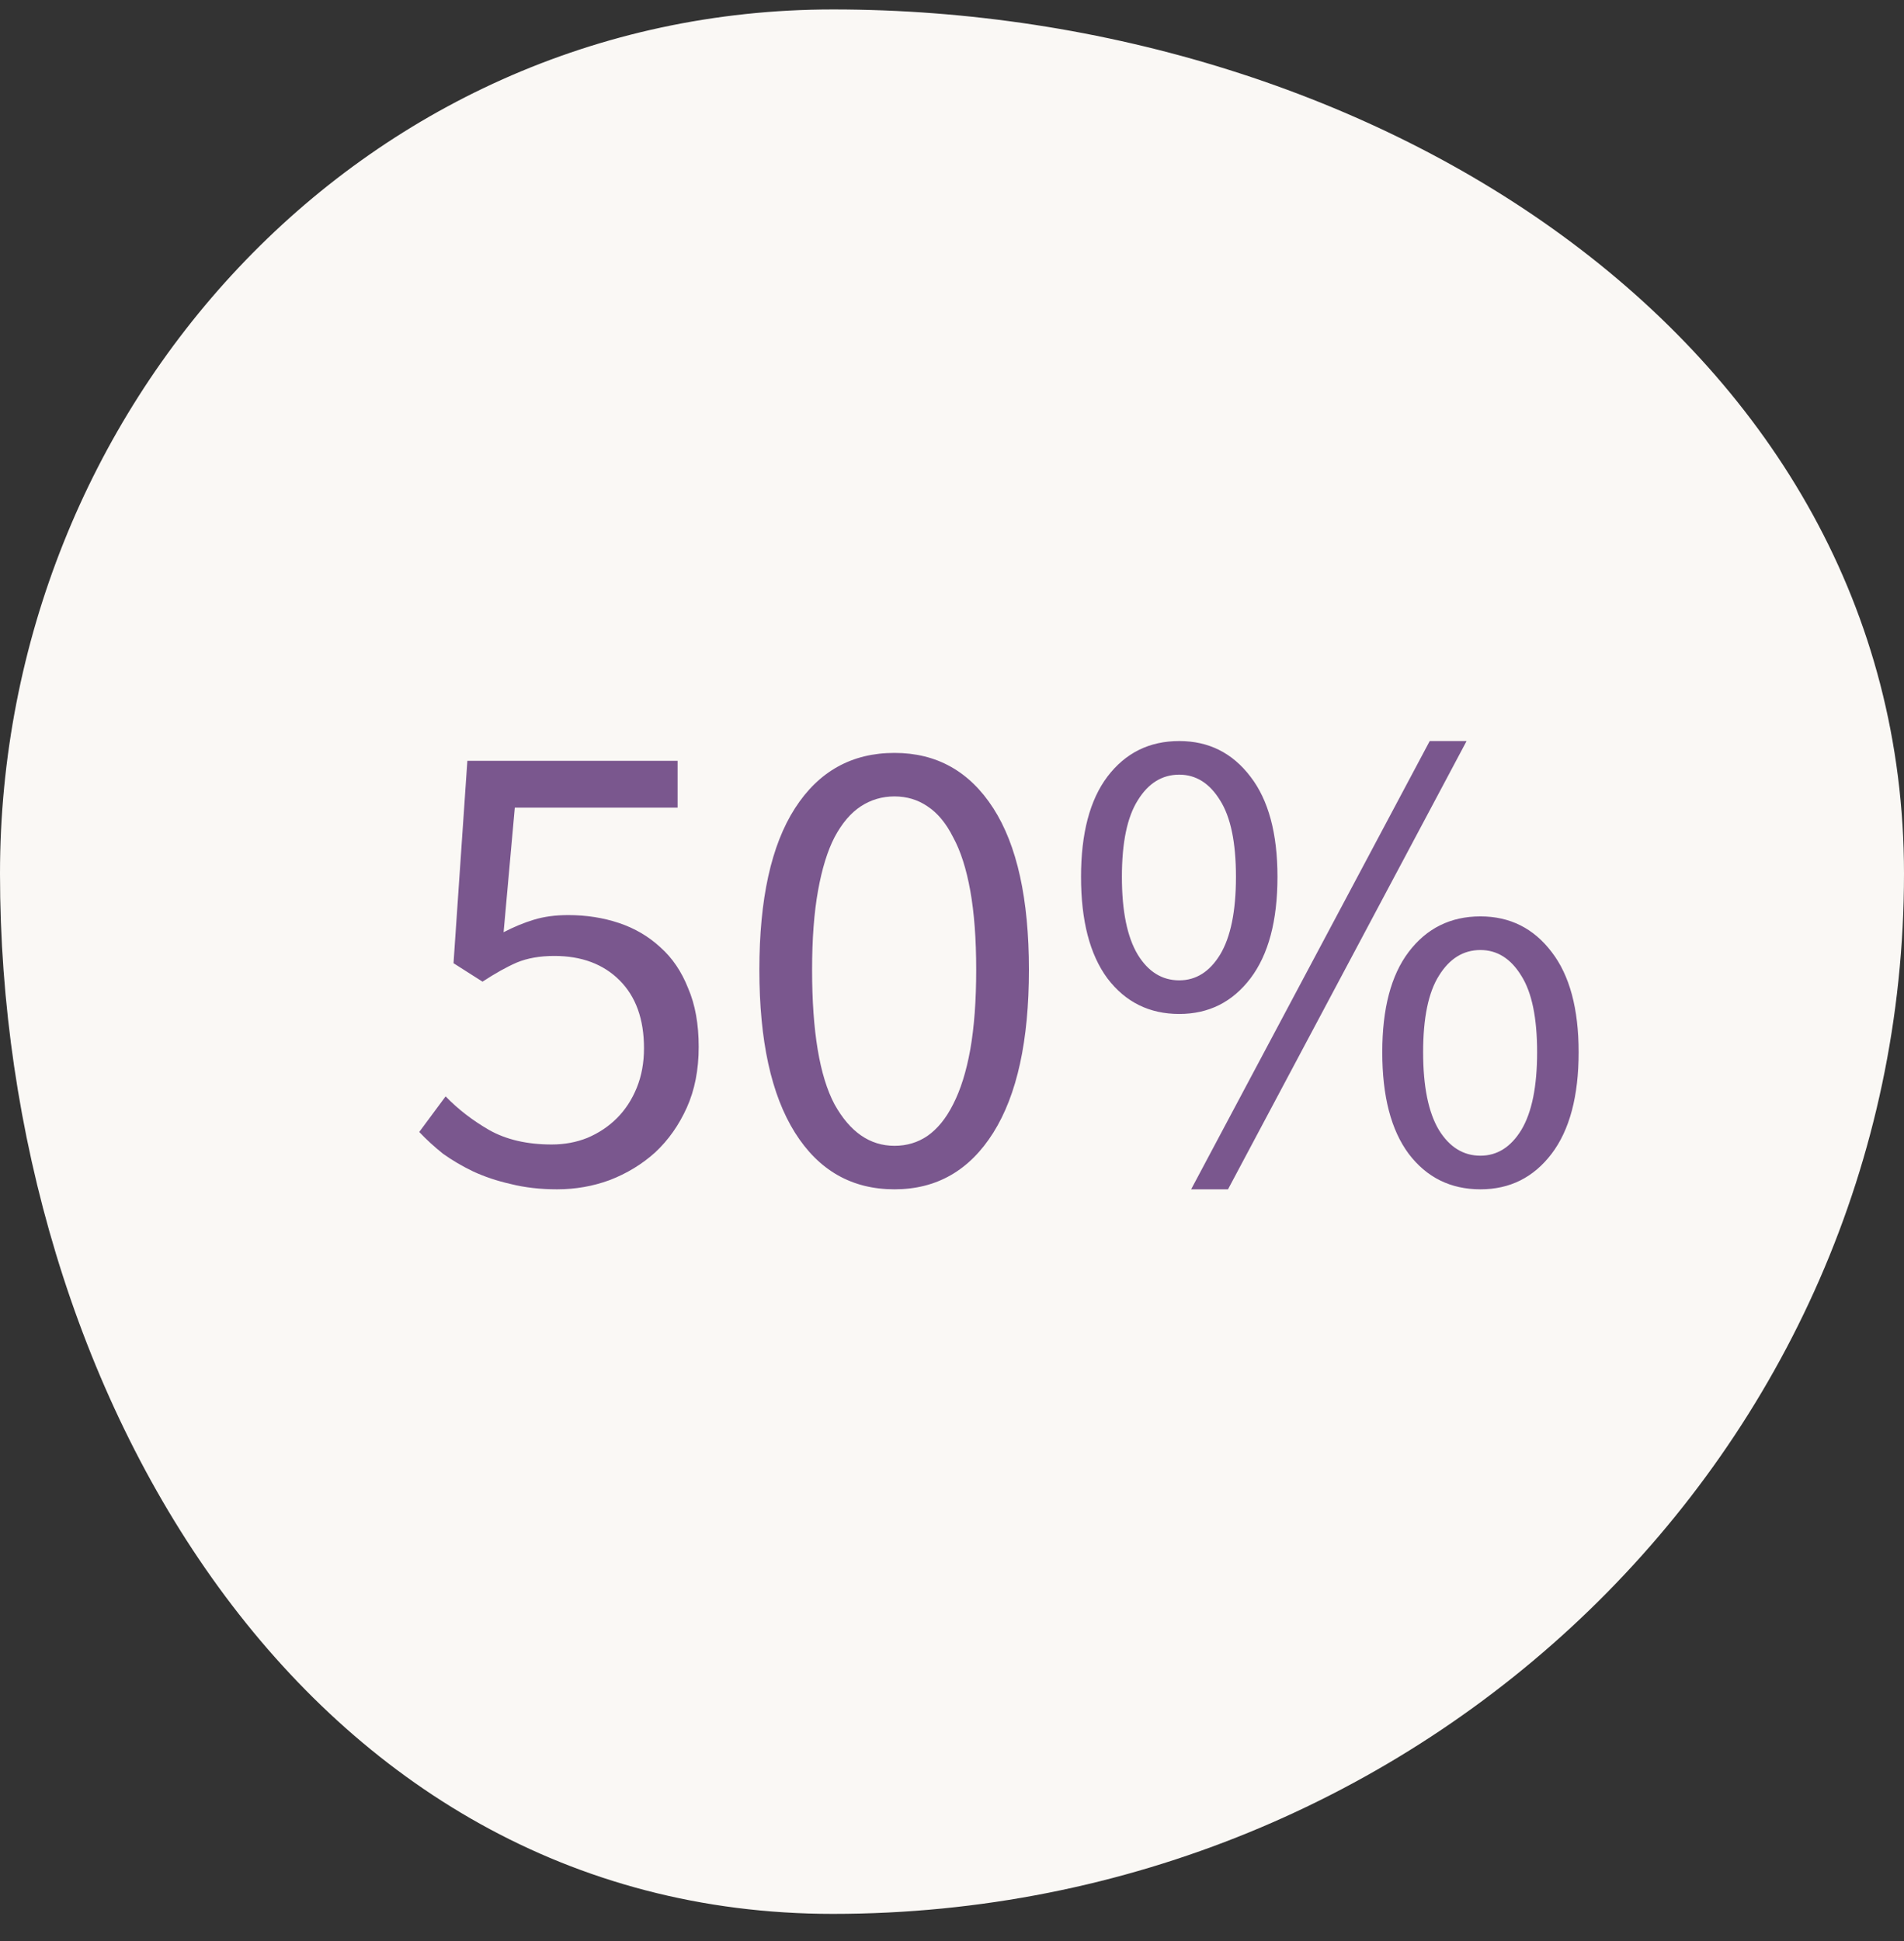
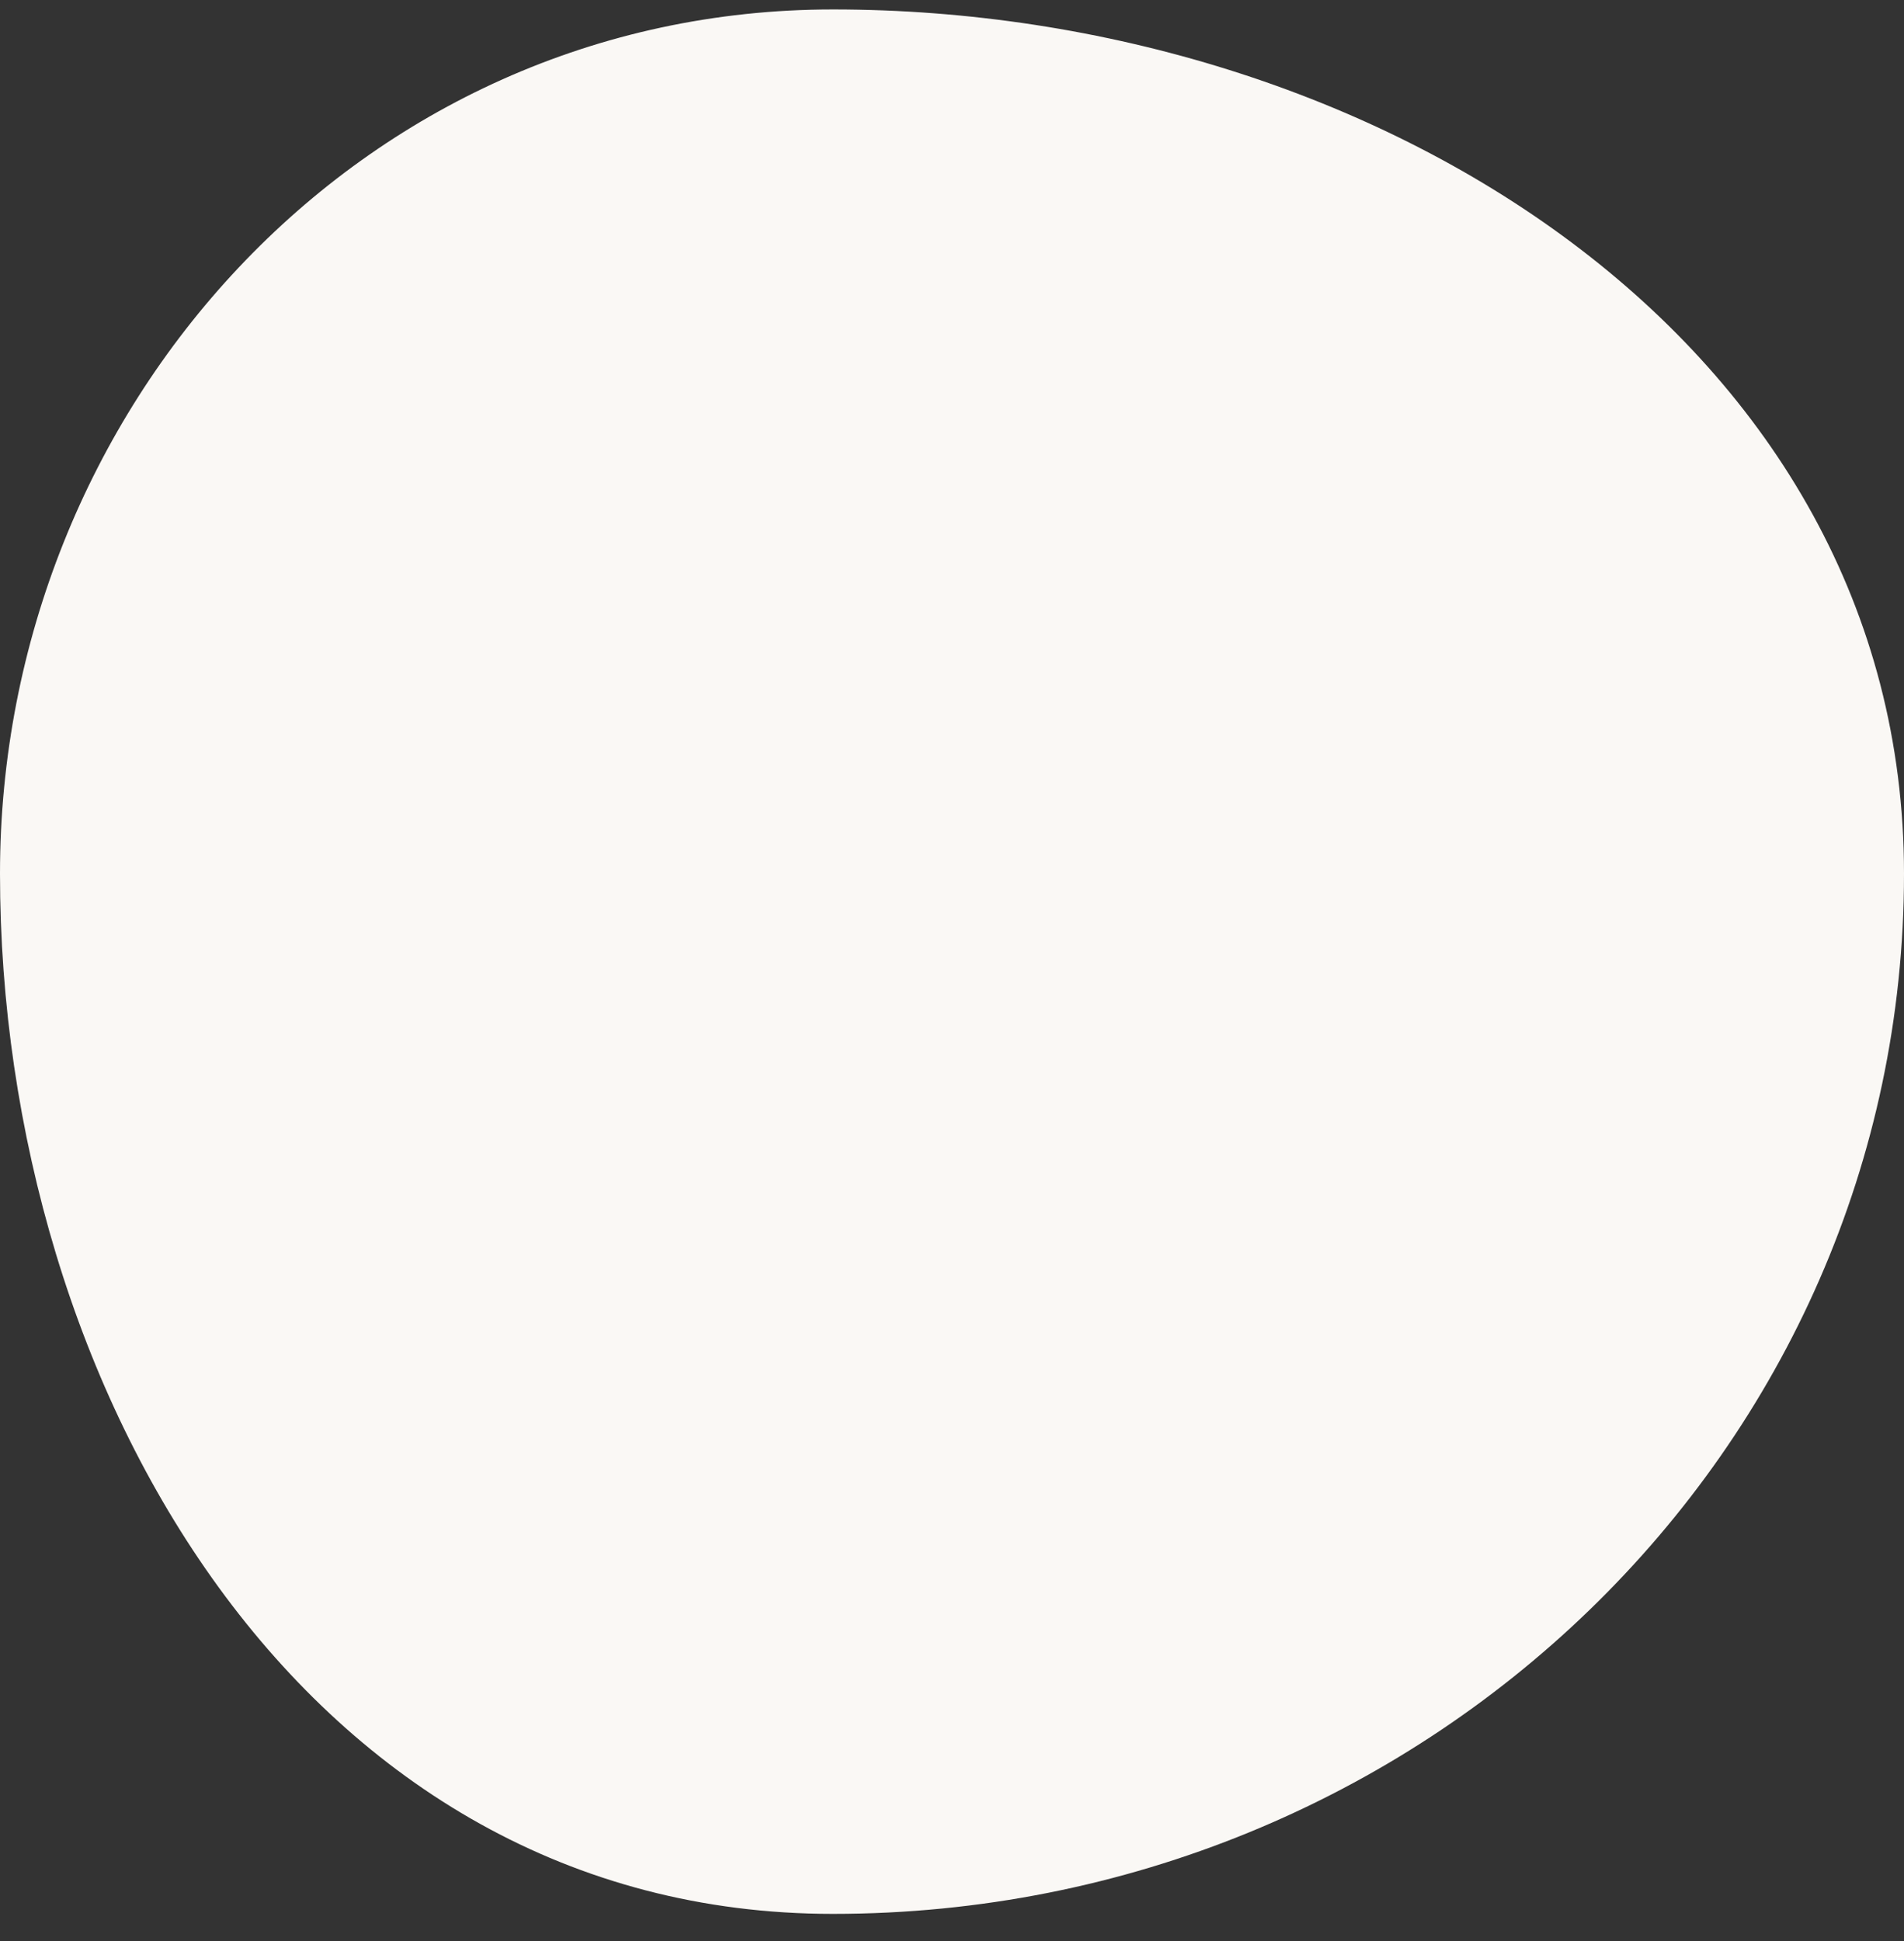
<svg xmlns="http://www.w3.org/2000/svg" width="52" height="53" viewBox="0 0 52 53" fill="none">
  <rect x="0" y="0" width="52" height="53" fill="#333333" stroke="none" />
  <path fill-rule="evenodd" clip-rule="evenodd" d="M22.748 0.258C37.556 0.258 52 9.372 52 23.854C52 39.597 38.846 52.258 22.748 52.258C8.34 52.258 0 37.944 0 23.854C0 11.189 9.798 0.258 22.748 0.258Z" fill="#FAF8F5" />
-   <path d="M15.212 32.474C14.756 32.474 14.336 32.426 13.952 32.33C13.58 32.246 13.238 32.132 12.926 31.988C12.626 31.844 12.35 31.682 12.098 31.502C11.858 31.31 11.642 31.112 11.45 30.908L12.17 29.936C12.506 30.284 12.902 30.59 13.358 30.854C13.826 31.118 14.396 31.25 15.068 31.25C15.416 31.25 15.74 31.19 16.04 31.07C16.352 30.938 16.622 30.758 16.85 30.53C17.078 30.302 17.258 30.026 17.39 29.702C17.522 29.378 17.588 29.018 17.588 28.622C17.588 27.83 17.366 27.212 16.922 26.768C16.478 26.324 15.884 26.102 15.14 26.102C14.744 26.102 14.402 26.162 14.114 26.282C13.838 26.402 13.526 26.576 13.178 26.804L12.386 26.3L12.764 20.774H18.506V22.052H14.06L13.754 25.454C14.03 25.31 14.306 25.196 14.582 25.112C14.858 25.028 15.17 24.986 15.518 24.986C16.01 24.986 16.472 25.058 16.904 25.202C17.336 25.346 17.714 25.568 18.038 25.868C18.362 26.156 18.614 26.528 18.794 26.984C18.986 27.428 19.082 27.962 19.082 28.586C19.082 29.21 18.974 29.762 18.758 30.242C18.542 30.722 18.254 31.13 17.894 31.466C17.534 31.79 17.12 32.042 16.652 32.222C16.196 32.39 15.716 32.474 15.212 32.474ZM24.429 32.474C23.265 32.474 22.359 31.958 21.711 30.926C21.063 29.894 20.739 28.412 20.739 26.48C20.739 24.548 21.063 23.078 21.711 22.07C22.359 21.062 23.265 20.558 24.429 20.558C25.581 20.558 26.481 21.062 27.129 22.07C27.777 23.078 28.101 24.548 28.101 26.48C28.101 28.412 27.777 29.894 27.129 30.926C26.481 31.958 25.581 32.474 24.429 32.474ZM24.429 31.286C24.765 31.286 25.065 31.196 25.329 31.016C25.605 30.824 25.839 30.536 26.031 30.152C26.235 29.756 26.391 29.258 26.499 28.658C26.607 28.046 26.661 27.32 26.661 26.48C26.661 25.64 26.607 24.92 26.499 24.32C26.391 23.72 26.235 23.234 26.031 22.862C25.839 22.478 25.605 22.196 25.329 22.016C25.065 21.836 24.765 21.746 24.429 21.746C24.093 21.746 23.787 21.836 23.511 22.016C23.235 22.196 22.995 22.478 22.791 22.862C22.599 23.234 22.449 23.72 22.341 24.32C22.233 24.92 22.179 25.64 22.179 26.48C22.179 28.16 22.383 29.384 22.791 30.152C23.211 30.908 23.757 31.286 24.429 31.286ZM32.206 27.686C31.39 27.686 30.736 27.362 30.244 26.714C29.765 26.066 29.524 25.142 29.524 23.942C29.524 22.754 29.765 21.842 30.244 21.206C30.736 20.558 31.39 20.234 32.206 20.234C33.011 20.234 33.658 20.558 34.151 21.206C34.642 21.842 34.889 22.754 34.889 23.942C34.889 25.142 34.642 26.066 34.151 26.714C33.658 27.362 33.011 27.686 32.206 27.686ZM32.206 26.768C32.663 26.768 33.035 26.534 33.322 26.066C33.611 25.586 33.755 24.878 33.755 23.942C33.755 23.006 33.611 22.31 33.322 21.854C33.035 21.386 32.663 21.152 32.206 21.152C31.738 21.152 31.36 21.386 31.073 21.854C30.785 22.31 30.64 23.006 30.64 23.942C30.64 24.878 30.785 25.586 31.073 26.066C31.36 26.534 31.738 26.768 32.206 26.768ZM32.531 32.474L39.047 20.234H40.054L33.538 32.474H32.531ZM40.432 32.474C39.617 32.474 38.962 32.15 38.471 31.502C37.99 30.854 37.751 29.93 37.751 28.73C37.751 27.542 37.99 26.63 38.471 25.994C38.962 25.346 39.617 25.022 40.432 25.022C41.236 25.022 41.885 25.346 42.377 25.994C42.868 26.63 43.114 27.542 43.114 28.73C43.114 29.93 42.868 30.854 42.377 31.502C41.885 32.15 41.236 32.474 40.432 32.474ZM40.432 31.556C40.889 31.556 41.261 31.322 41.548 30.854C41.837 30.374 41.98 29.666 41.98 28.73C41.98 27.794 41.837 27.098 41.548 26.642C41.261 26.174 40.889 25.94 40.432 25.94C39.965 25.94 39.587 26.174 39.298 26.642C39.011 27.098 38.867 27.794 38.867 28.73C38.867 29.666 39.011 30.374 39.298 30.854C39.587 31.322 39.965 31.556 40.432 31.556Z" fill="#7A578E" />
</svg>